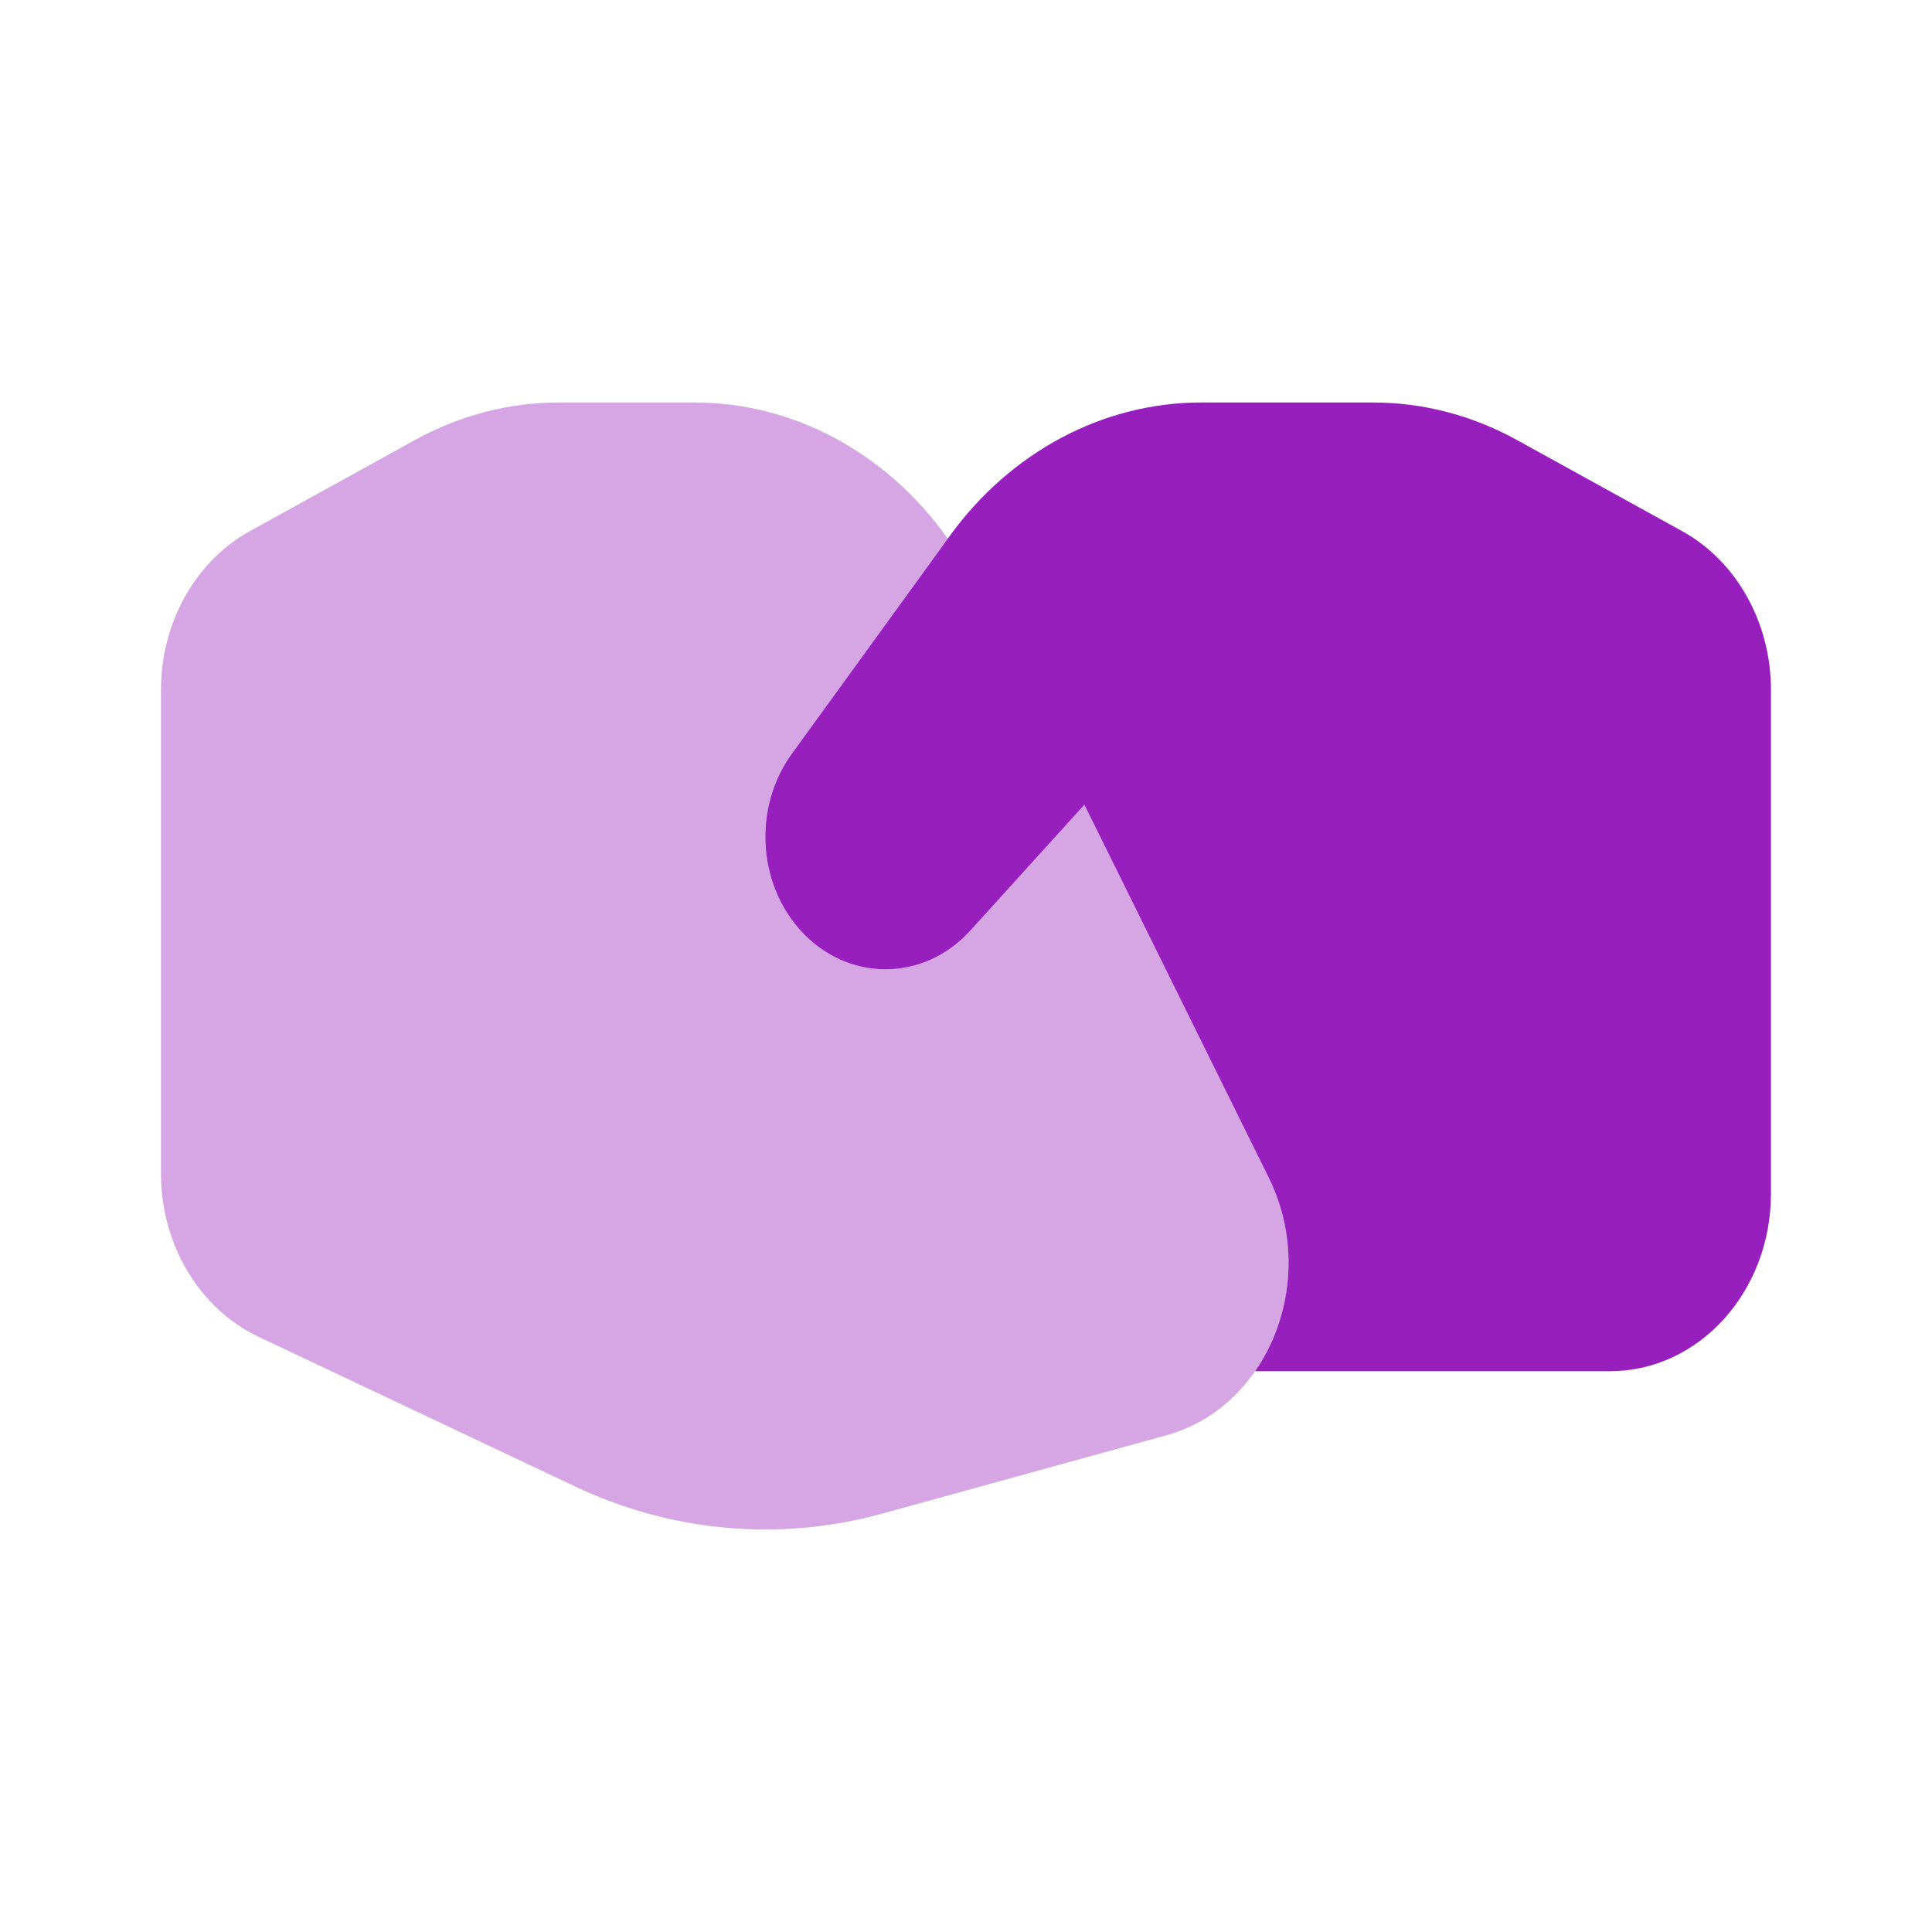
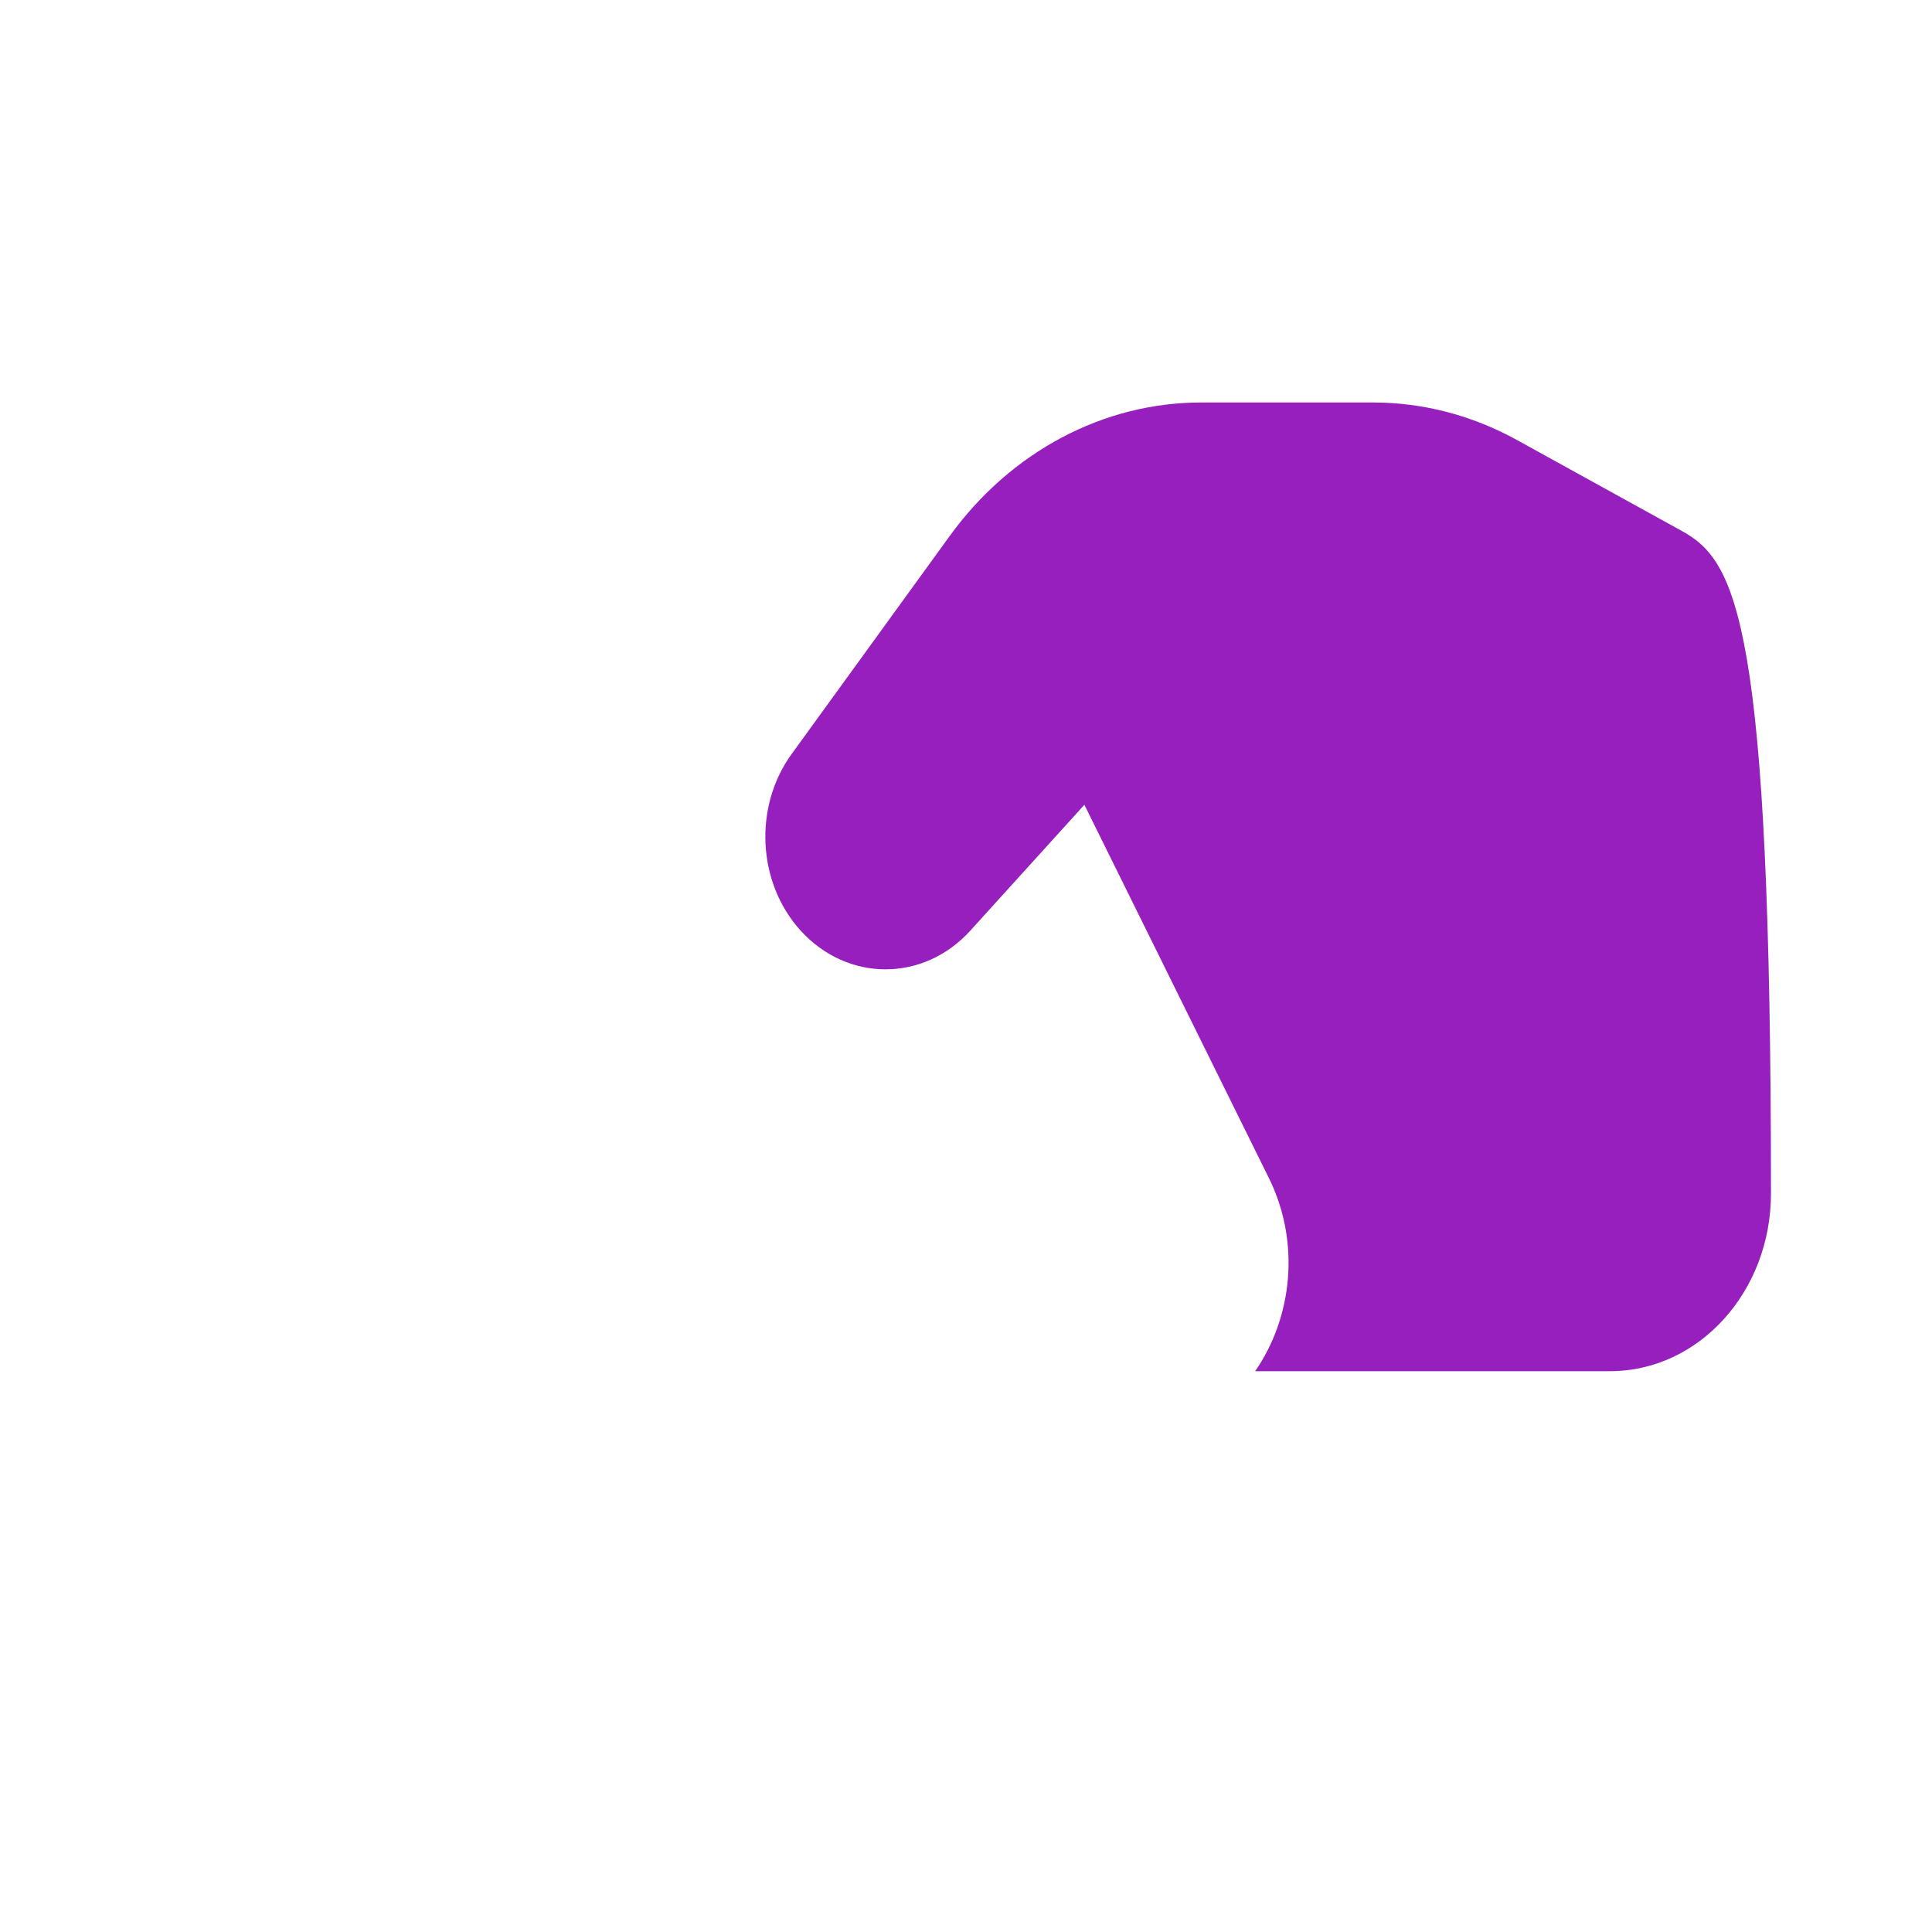
<svg xmlns="http://www.w3.org/2000/svg" width="40" height="40" viewBox="0 0 40 40" fill="none">
-   <path opacity="0.4" d="M3.333 24.297V14.284C3.333 12.891 4.047 11.617 5.176 10.995L8.592 9.11C9.518 8.599 10.539 8.333 11.574 8.333H14.376C16.444 8.333 18.372 9.39 19.623 11.152L16.391 15.61C15.599 16.701 15.678 18.276 16.574 19.265C17.546 20.337 19.121 20.337 20.092 19.265L22.451 16.662L26.269 24.386C27.314 26.498 26.267 29.131 24.151 29.715L18.268 31.337C16.148 31.922 13.912 31.724 11.903 30.774L5.354 27.677C4.128 27.098 3.333 25.768 3.333 24.297Z" fill="#961FBD" />
-   <path d="M36.666 24.711V14.284C36.666 12.891 35.953 11.617 34.824 10.995L31.407 9.11C30.482 8.599 29.461 8.333 28.426 8.333H24.87C22.845 8.333 20.93 9.349 19.665 11.094L16.391 15.61C15.599 16.701 15.678 18.276 16.574 19.265C17.546 20.337 19.121 20.337 20.092 19.265L22.451 16.662L26.269 24.386C26.934 25.73 26.752 27.285 25.986 28.389H33.333C35.174 28.389 36.666 26.742 36.666 24.711Z" fill="#961FBD" />
+   <path d="M36.666 24.711C36.666 12.891 35.953 11.617 34.824 10.995L31.407 9.11C30.482 8.599 29.461 8.333 28.426 8.333H24.87C22.845 8.333 20.93 9.349 19.665 11.094L16.391 15.61C15.599 16.701 15.678 18.276 16.574 19.265C17.546 20.337 19.121 20.337 20.092 19.265L22.451 16.662L26.269 24.386C26.934 25.73 26.752 27.285 25.986 28.389H33.333C35.174 28.389 36.666 26.742 36.666 24.711Z" fill="#961FBD" />
</svg>